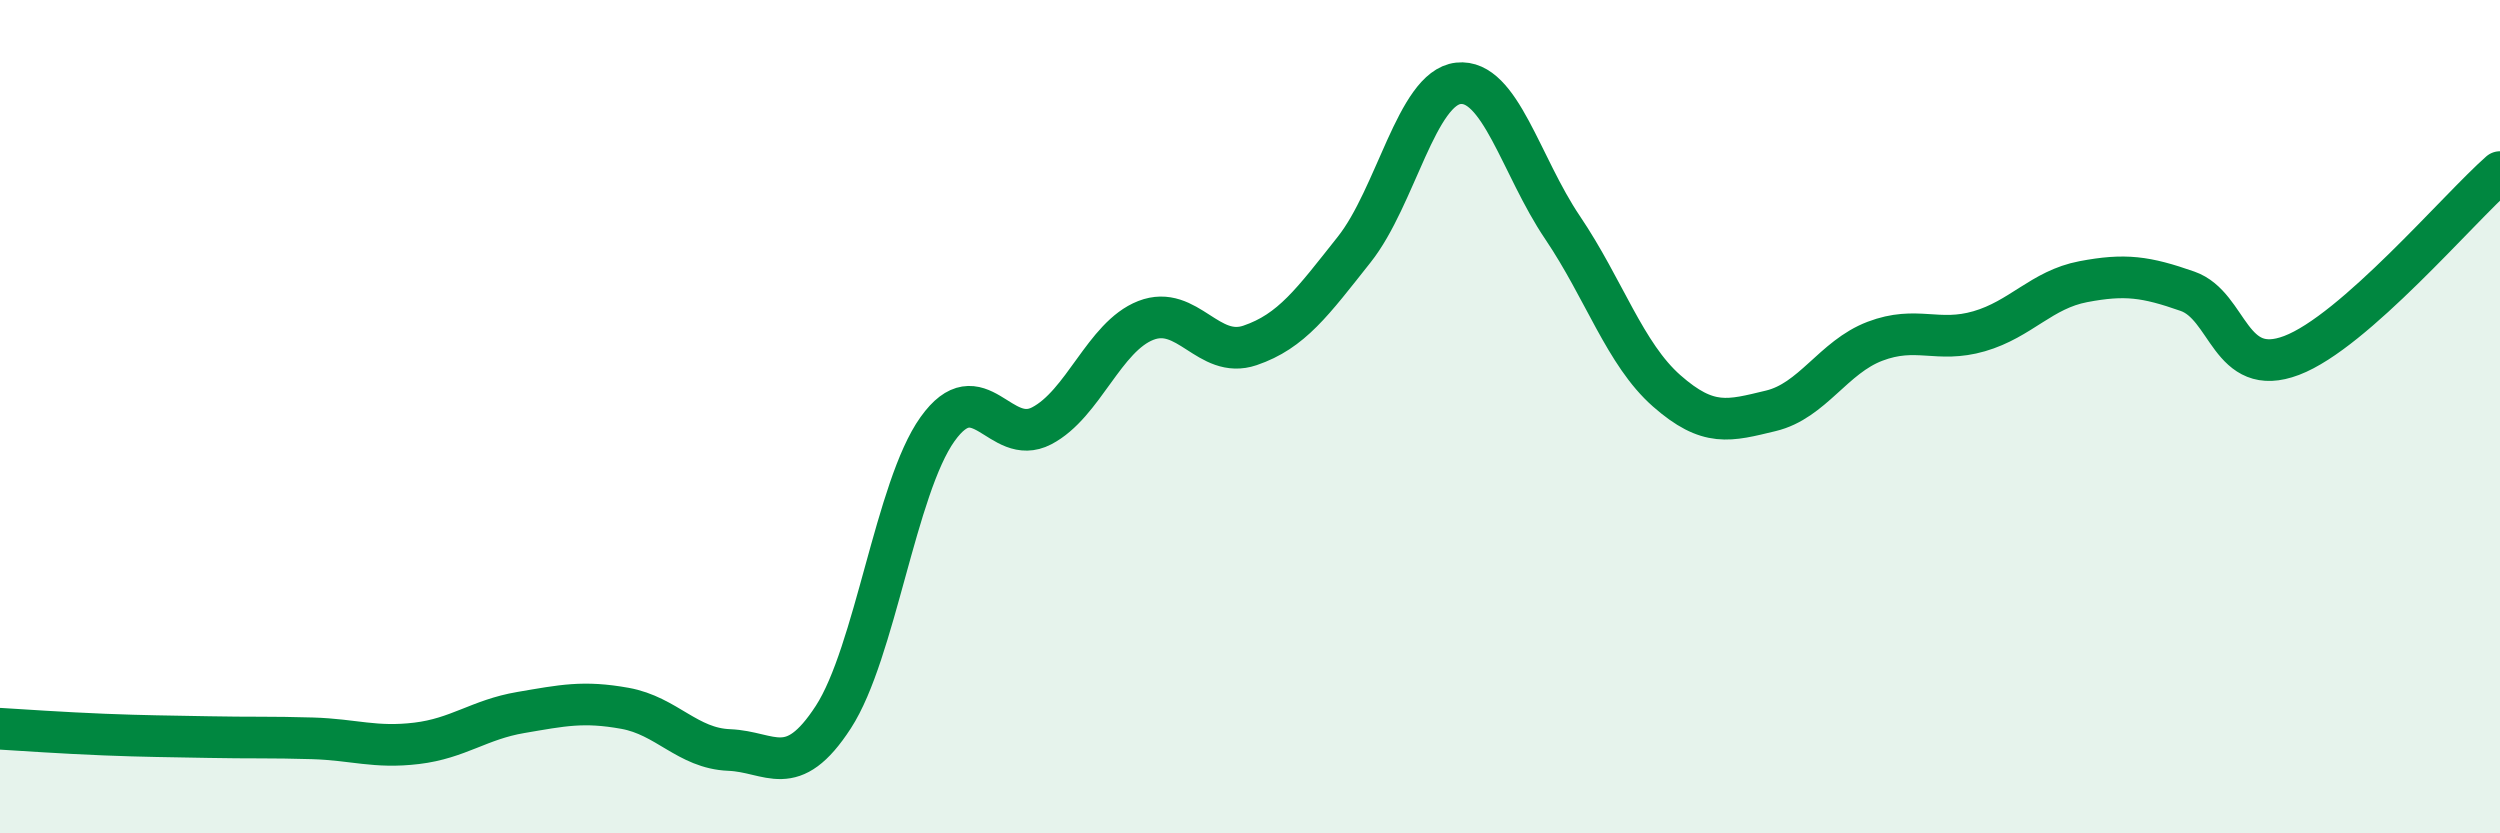
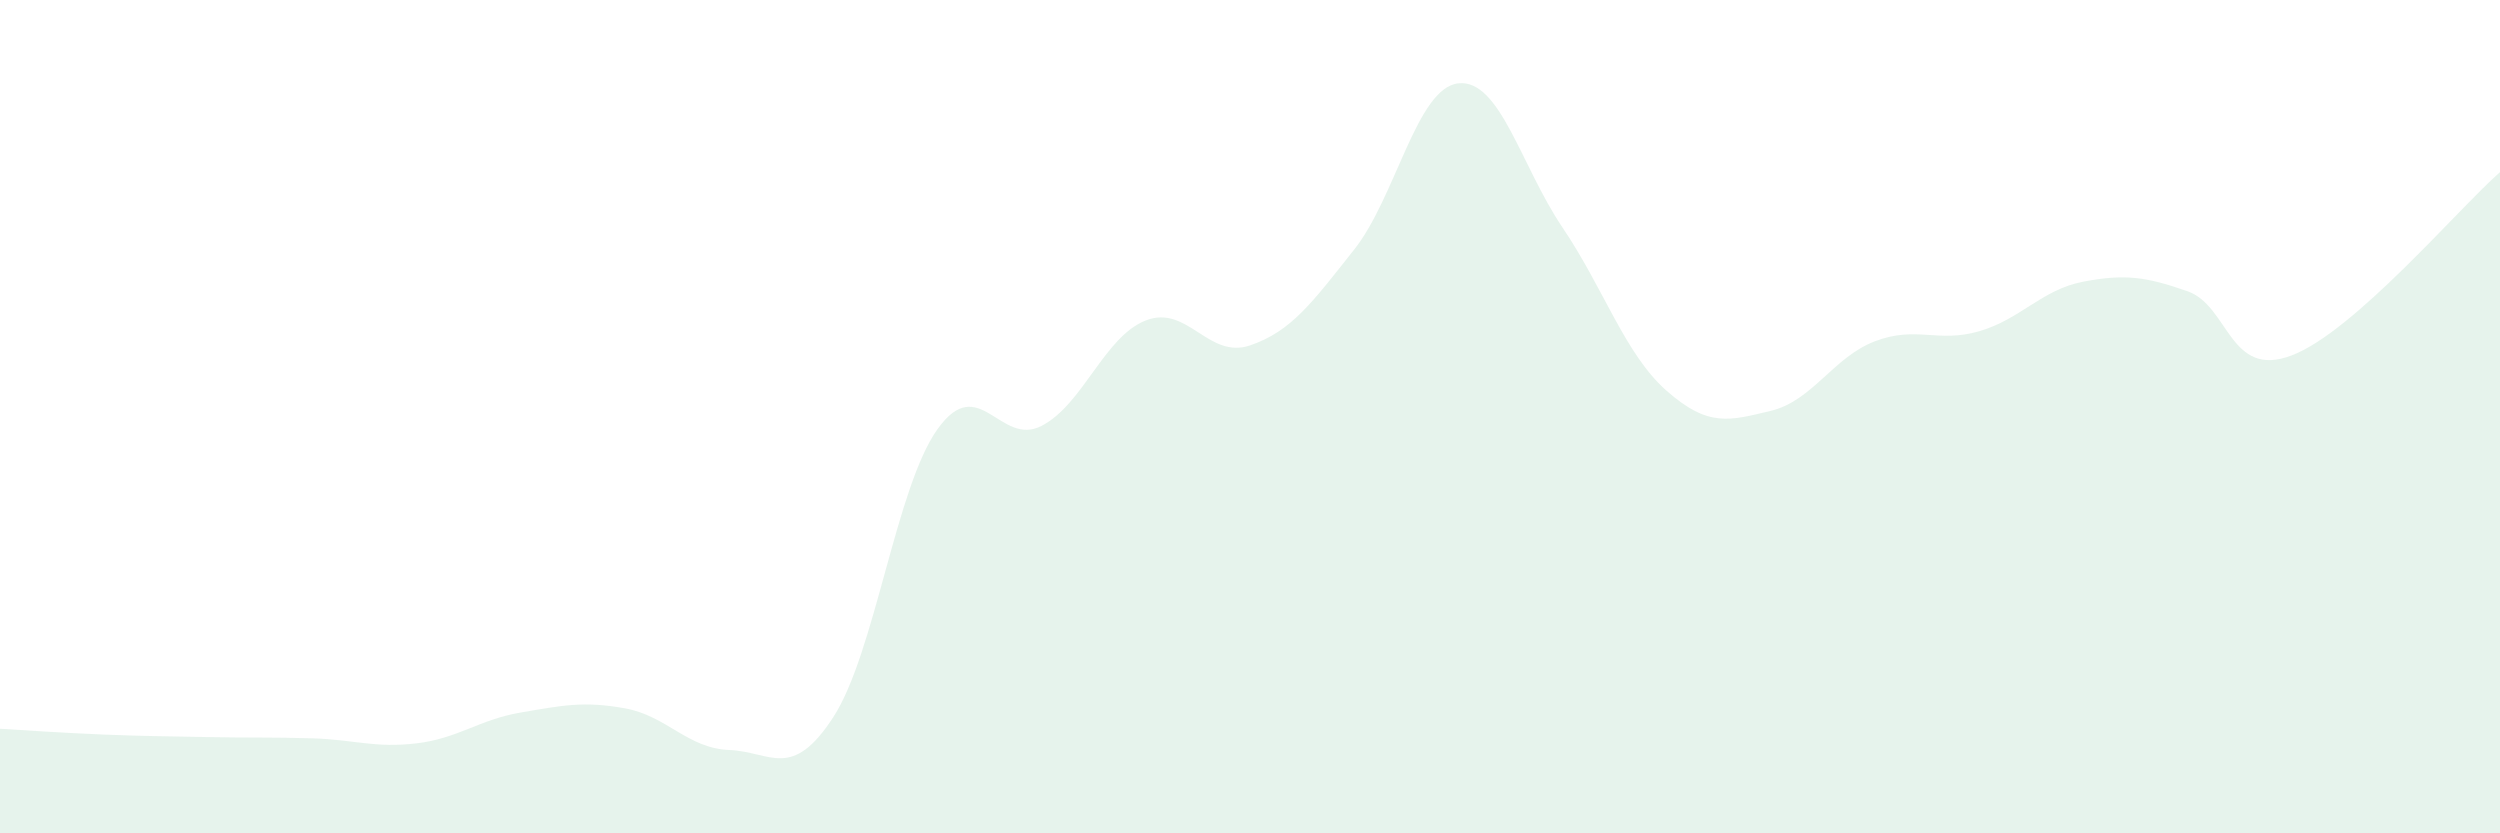
<svg xmlns="http://www.w3.org/2000/svg" width="60" height="20" viewBox="0 0 60 20">
  <path d="M 0,17.49 C 0.5,17.52 1.5,17.59 2.5,17.63 C 3.5,17.67 4,17.67 5,17.69 C 6,17.71 6.5,17.69 7.5,17.72 C 8.5,17.75 9,17.96 10,17.84 C 11,17.72 11.5,17.27 12.5,17.1 C 13.5,16.93 14,16.82 15,17 C 16,17.18 16.5,17.96 17.5,18 C 18.5,18.04 19,18.75 20,17.21 C 21,15.67 21.5,11.7 22.5,10.3 C 23.5,8.9 24,10.74 25,10.22 C 26,9.7 26.5,8.08 27.5,7.69 C 28.5,7.3 29,8.63 30,8.29 C 31,7.95 31.5,7.25 32.5,5.99 C 33.5,4.73 34,2.11 35,2 C 36,1.89 36.5,3.98 37.5,5.46 C 38.5,6.94 39,8.5 40,9.38 C 41,10.26 41.5,10.1 42.5,9.86 C 43.5,9.62 44,8.57 45,8.19 C 46,7.81 46.5,8.24 47.5,7.95 C 48.5,7.66 49,6.95 50,6.76 C 51,6.57 51.5,6.64 52.5,6.99 C 53.5,7.34 53.5,9.1 55,8.53 C 56.5,7.96 59,5.01 60,4.13L60 20L0 20Z" fill="#008740" opacity="0.1" stroke-linecap="round" stroke-linejoin="round" />
-   <path d="M 0,17.49 C 0.5,17.52 1.5,17.59 2.5,17.63 C 3.5,17.67 4,17.67 5,17.69 C 6,17.71 6.5,17.69 7.5,17.72 C 8.5,17.75 9,17.96 10,17.84 C 11,17.72 11.5,17.27 12.5,17.1 C 13.5,16.93 14,16.82 15,17 C 16,17.18 16.5,17.96 17.5,18 C 18.5,18.04 19,18.75 20,17.21 C 21,15.67 21.5,11.7 22.5,10.3 C 23.5,8.9 24,10.74 25,10.22 C 26,9.7 26.5,8.08 27.5,7.69 C 28.5,7.3 29,8.63 30,8.29 C 31,7.95 31.5,7.25 32.5,5.99 C 33.5,4.73 34,2.11 35,2 C 36,1.89 36.5,3.98 37.5,5.46 C 38.5,6.94 39,8.5 40,9.38 C 41,10.26 41.5,10.1 42.5,9.86 C 43.5,9.62 44,8.57 45,8.19 C 46,7.81 46.5,8.24 47.5,7.95 C 48.5,7.66 49,6.95 50,6.76 C 51,6.57 51.5,6.64 52.5,6.99 C 53.5,7.34 53.5,9.1 55,8.53 C 56.5,7.96 59,5.01 60,4.13" stroke="#008740" stroke-width="1" fill="none" stroke-linecap="round" stroke-linejoin="round" />
</svg>